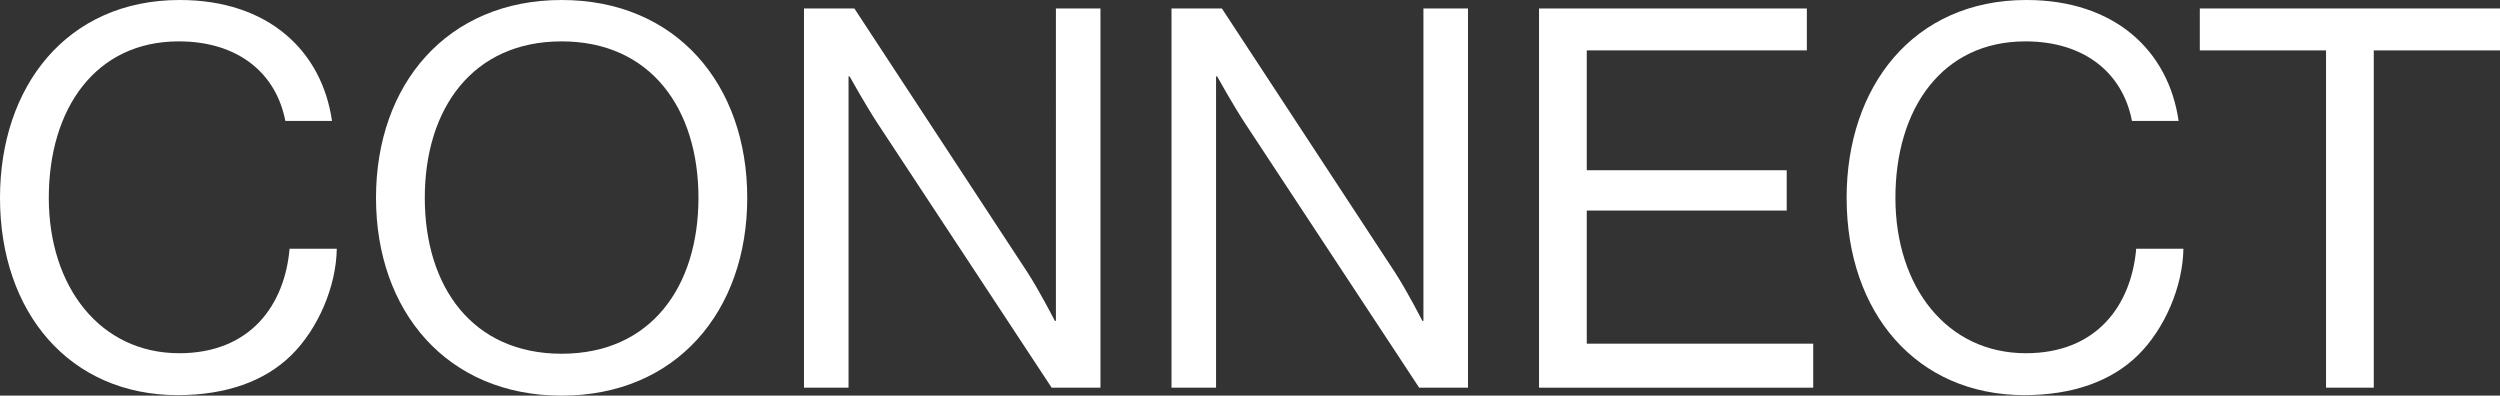
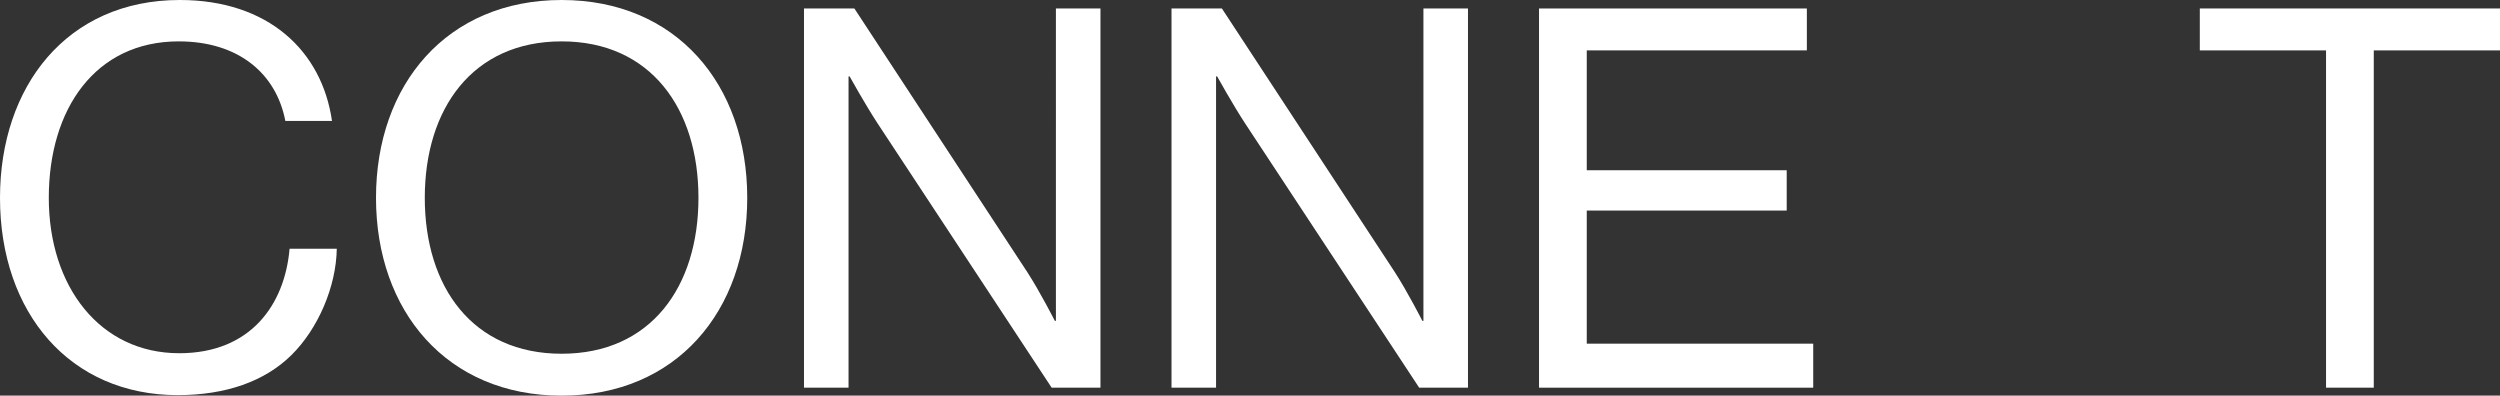
<svg xmlns="http://www.w3.org/2000/svg" id="Layer_2" data-name="Layer 2" viewBox="0 0 1640.47 259.61">
  <rect x="0" y="0" width="1640.47" height="259.61" fill="#333333" stroke="none" />
  <defs>
    <style>      .cls-1 {        isolation: isolate;      }      .cls-2 {        fill: #fff;        stroke-width: 0px;      }    </style>
  </defs>
  <g id="Logos">
    <g id="Connect" class="cls-1">
      <g class="cls-1">
        <path class="cls-2" d="M0,129.81C0,56.73,43.85,0,117.97,0c58.12,0,93.27,33.41,99.88,79.35h-30.62c-5.92-30.97-30.62-52.2-69.95-52.2-54.64,0-85.26,44.2-85.26,102.66s33.76,101.97,85.61,101.97c46.98,0,69.25-32.02,72.39-68.56h30.97c-.35,24.71-12.18,52.55-29.93,69.95-17.4,17.05-42.8,26.1-74.47,26.1C45.94,259.27,0,205.32,0,129.81Z" />
        <path class="cls-2" d="M246.73,129.81C246.73,55.33,293.36,0,368.53,0s121.8,55.33,121.8,129.81-46.63,129.81-121.8,129.81-121.8-55.33-121.8-129.81ZM458.32,129.81c0-58.46-31.32-102.66-89.79-102.66s-89.79,44.2-89.79,102.66,31.32,102.31,89.79,102.31,89.79-43.85,89.79-102.31Z" />
        <path class="cls-2" d="M527.57,5.57h33.06l113.45,172.96c8.35,12.88,18.1,32.02,18.1,32.02h.7V5.57h29.23v248.83h-32.02l-114.15-173.31c-8-12.18-18.44-30.97-18.44-30.97h-.7v204.28h-29.23V5.57Z" />
        <path class="cls-2" d="M768.73,5.57h33.06l113.45,172.96c8.35,12.88,18.1,32.02,18.1,32.02h.7V5.57h29.23v248.83h-32.02l-114.15-173.31c-8-12.18-18.44-30.97-18.44-30.97h-.7v204.28h-29.23V5.57Z" />
        <path class="cls-2" d="M1009.89,5.57h175.74v27.49h-144.42v78.65h131.2v26.45h-131.2v87.35h148.6v28.88h-179.92V5.57Z" />
-         <path class="cls-2" d="M1211.73,129.81c0-73.08,43.85-129.81,117.97-129.81,58.12,0,93.27,33.41,99.88,79.35h-30.62c-5.92-30.97-30.62-52.2-69.95-52.2-54.64,0-85.26,44.2-85.26,102.66s33.76,101.97,85.61,101.97c46.98,0,69.25-32.02,72.39-68.56h30.97c-.35,24.71-12.18,52.55-29.93,69.95-17.4,17.05-42.81,26.1-74.47,26.1-70.65,0-116.58-53.94-116.58-129.46Z" />
        <path class="cls-2" d="M1443.5,5.57h196.97v27.49h-82.83v221.33h-31.32V33.06h-82.83V5.57Z" />
      </g>
    </g>
  </g>
</svg>